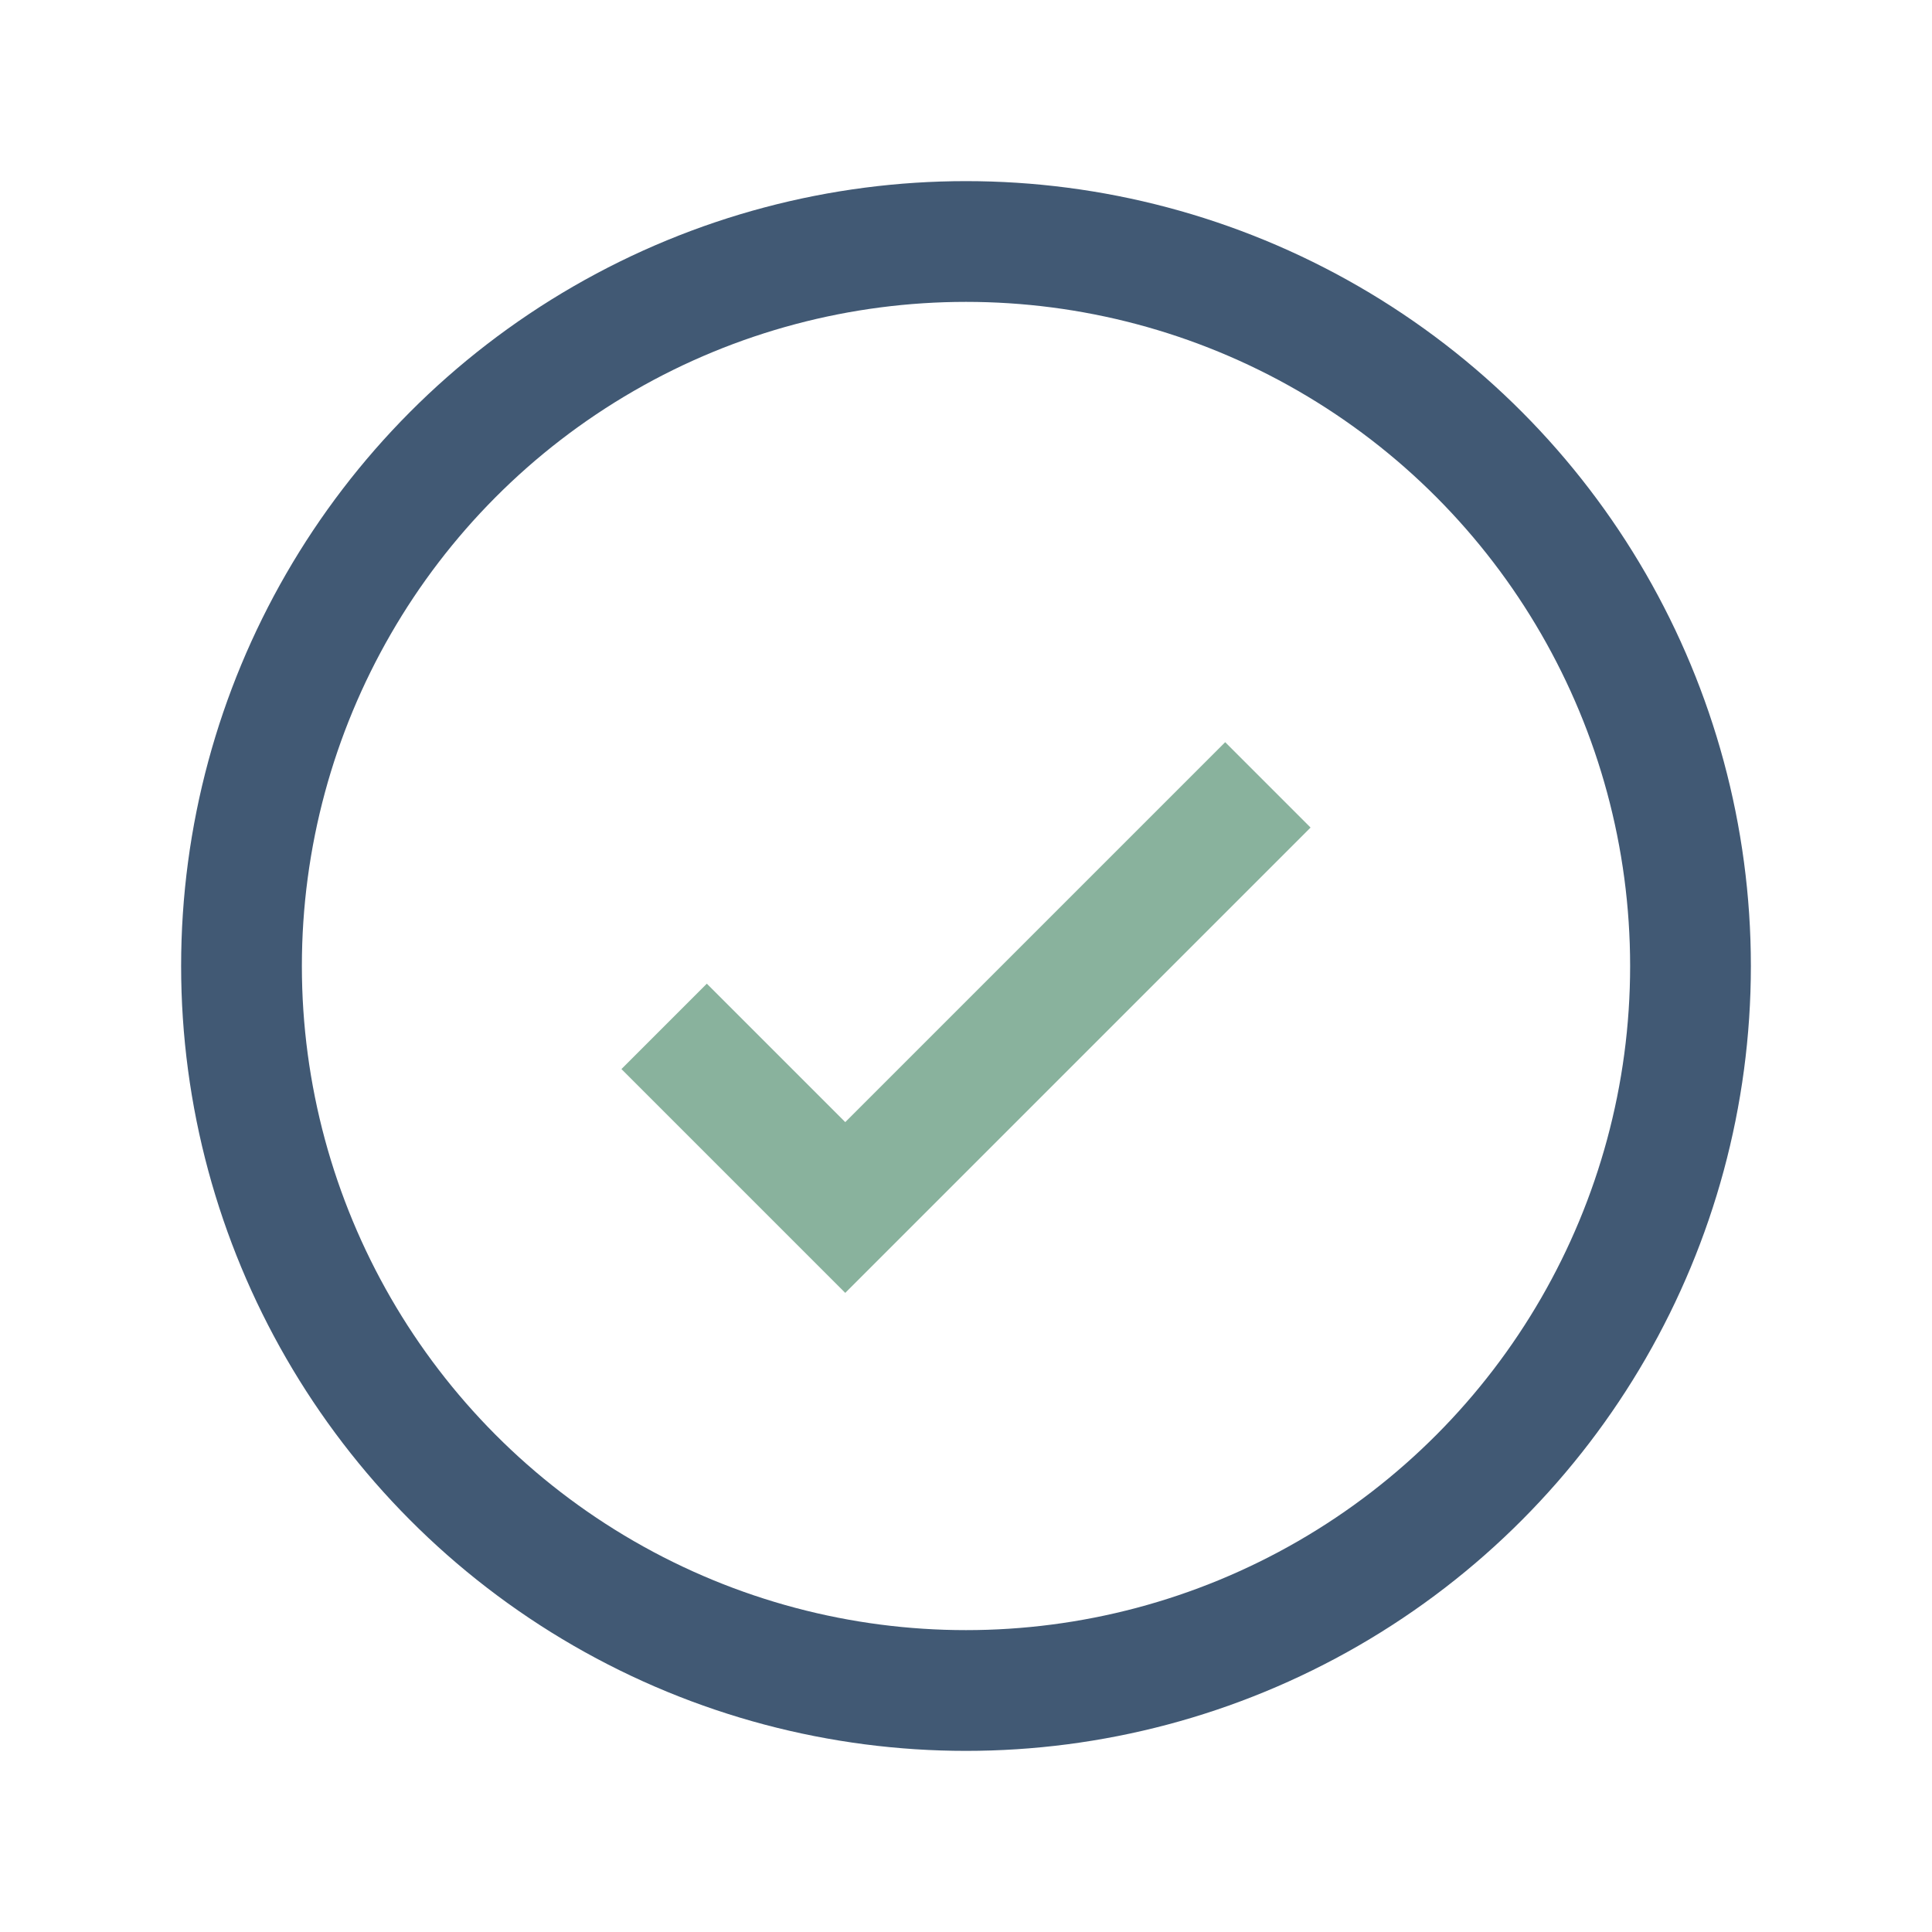
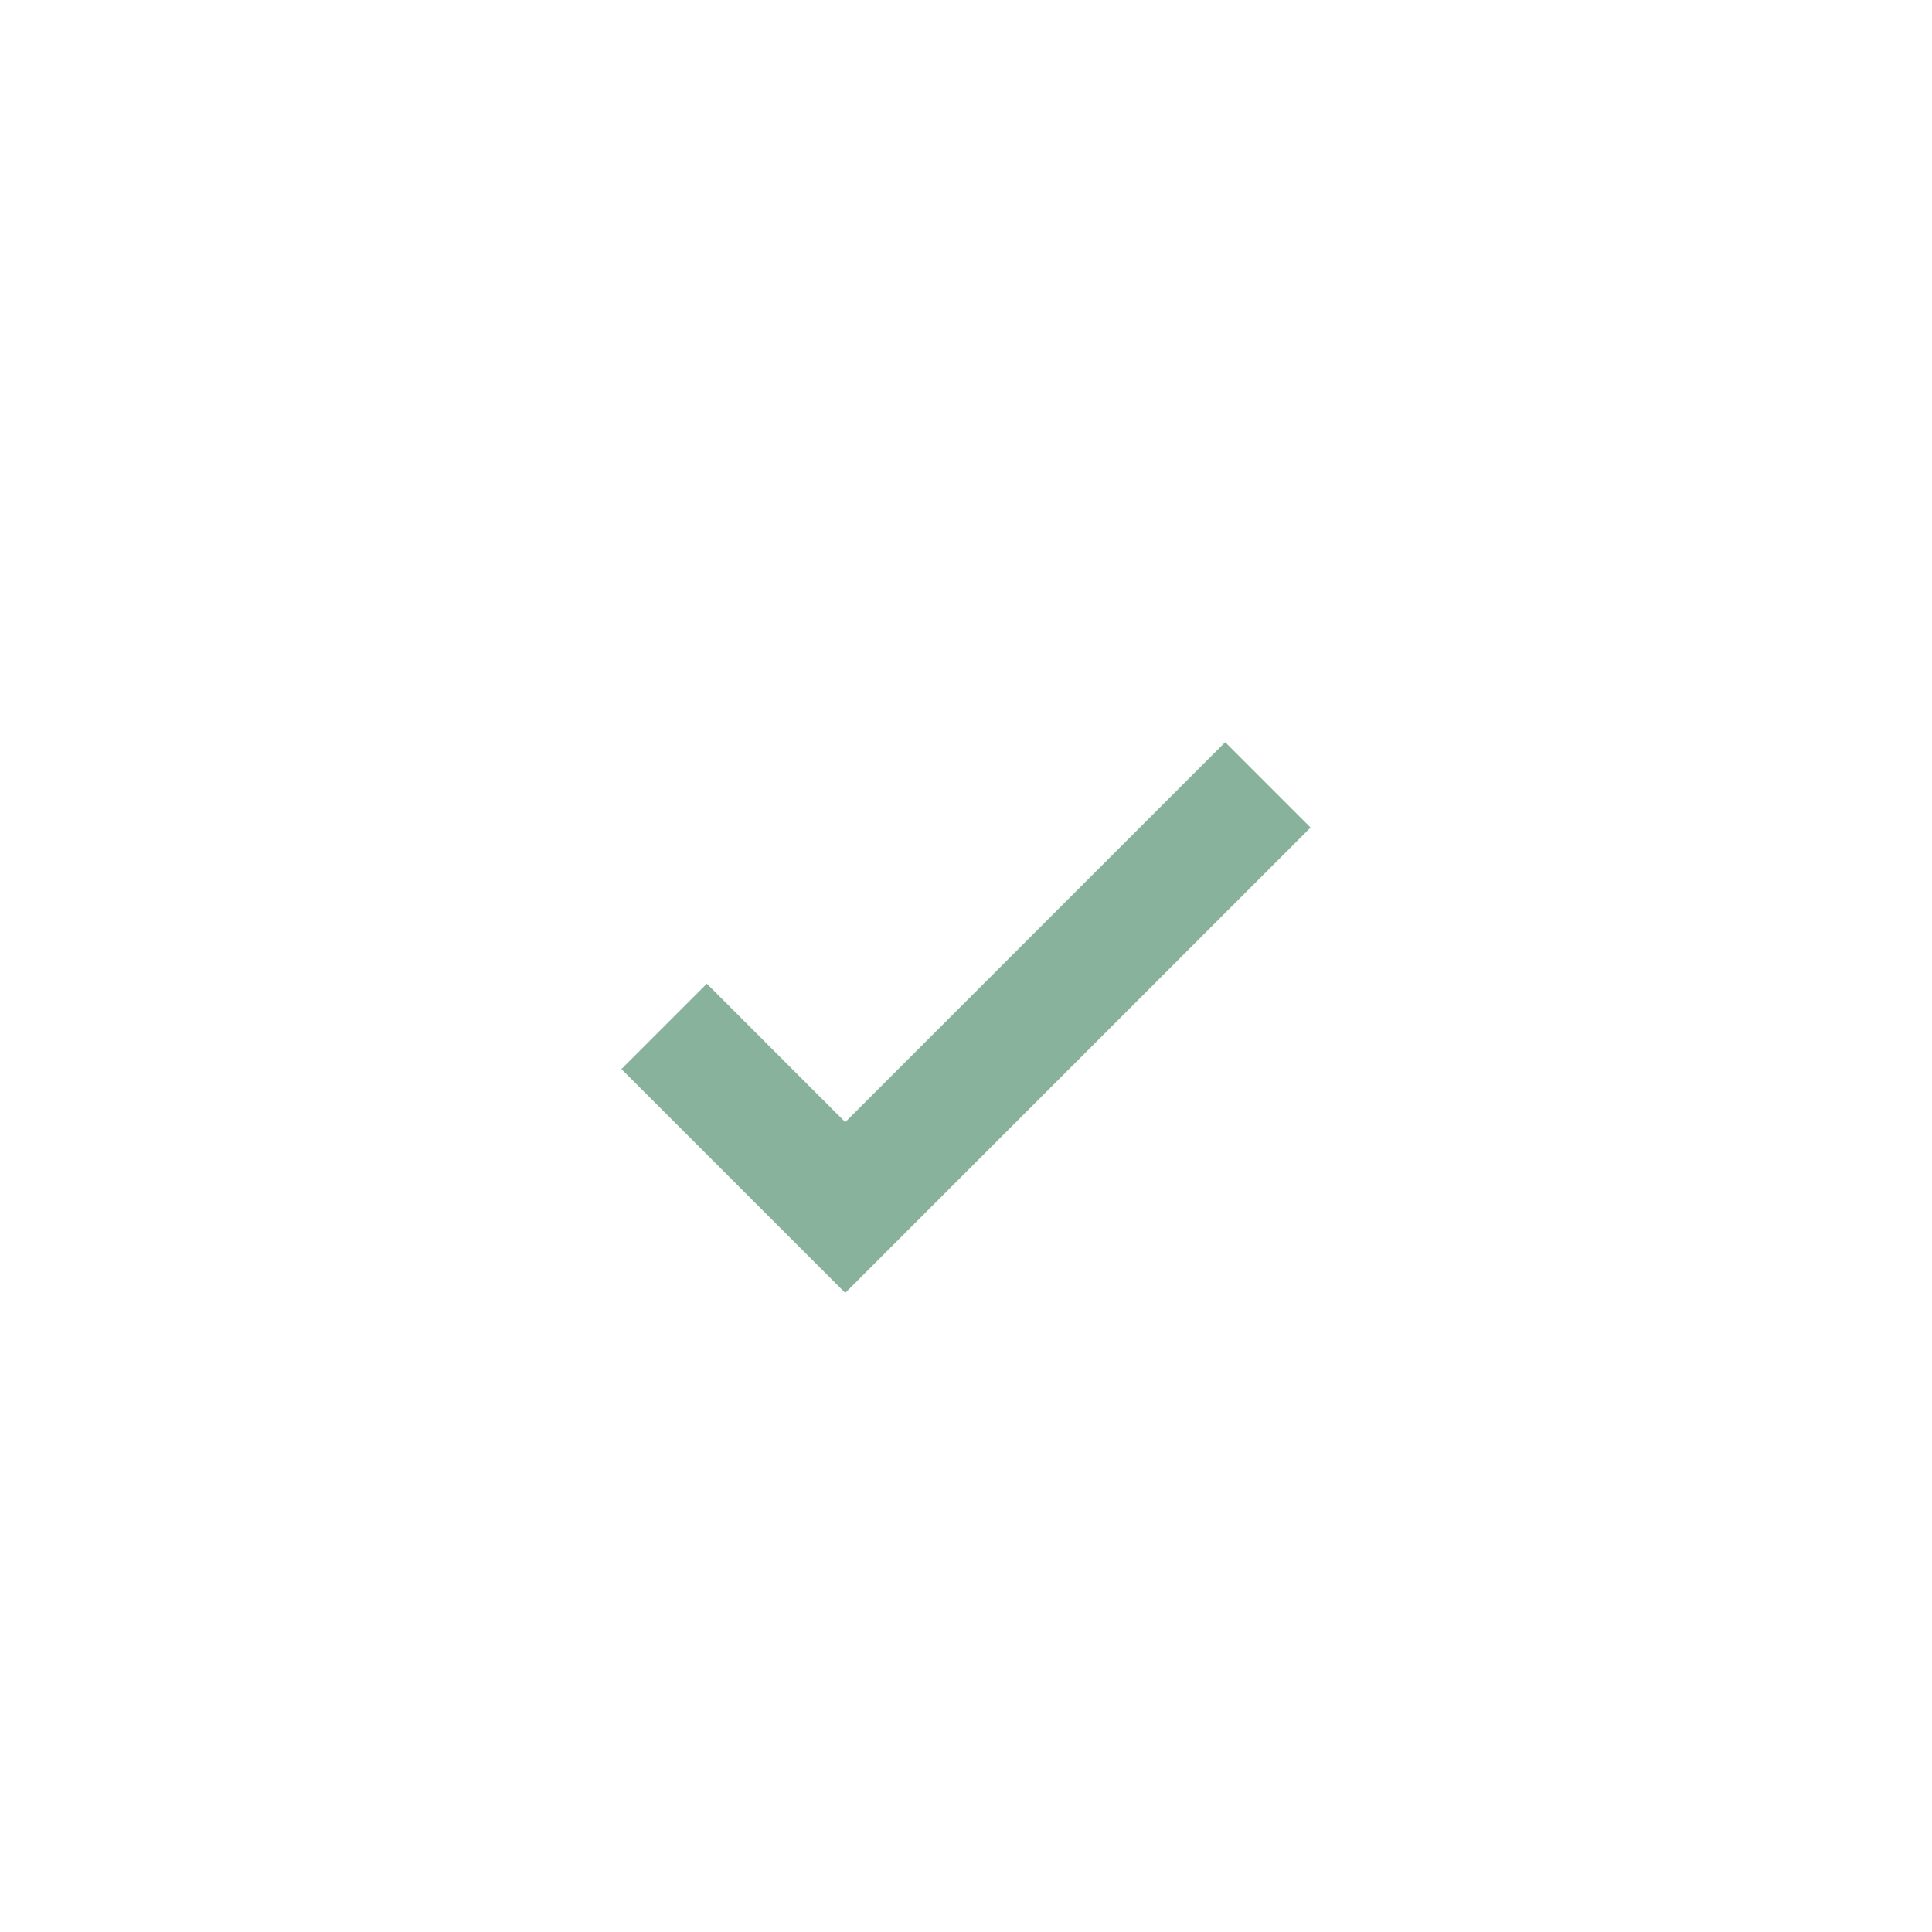
<svg xmlns="http://www.w3.org/2000/svg" width="32" height="32" viewBox="0 0 32 32">
-   <circle cx="16" cy="16" r="12" fill="none" stroke="#415974" stroke-width="2" />
  <path d="M11 17l3 3 7-7" fill="none" stroke="#89B29D" stroke-width="2" />
</svg>